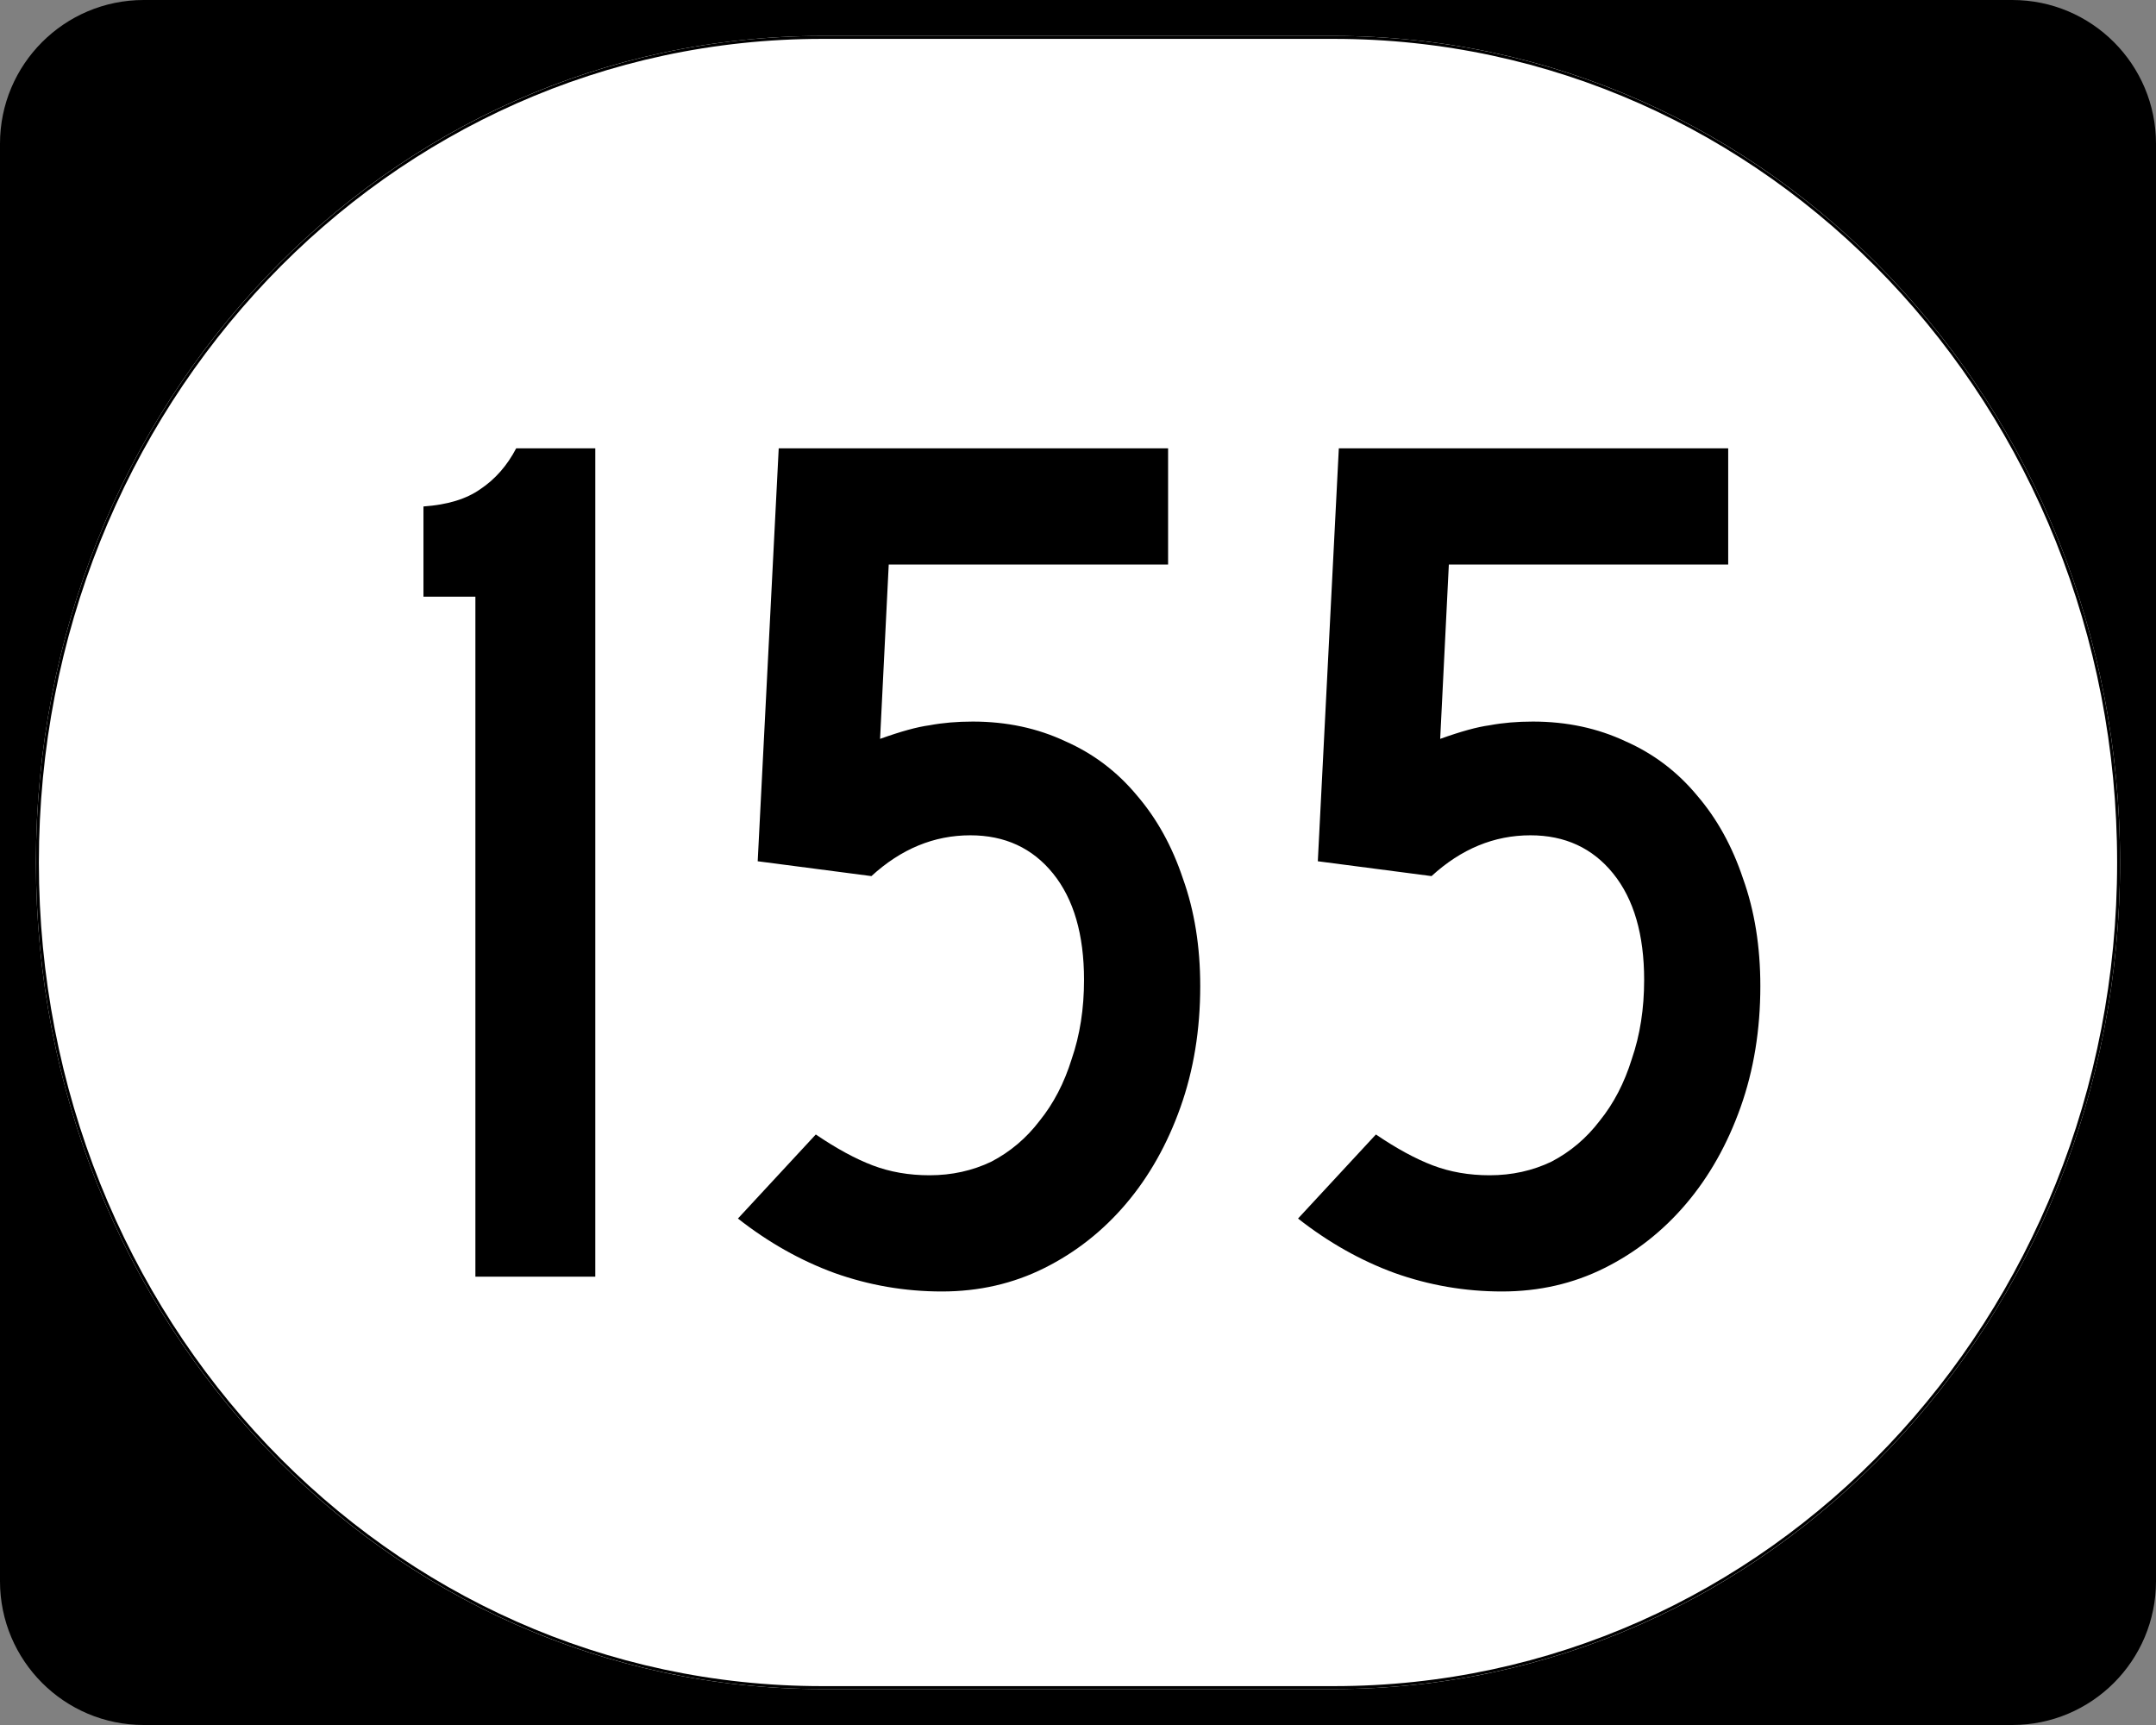
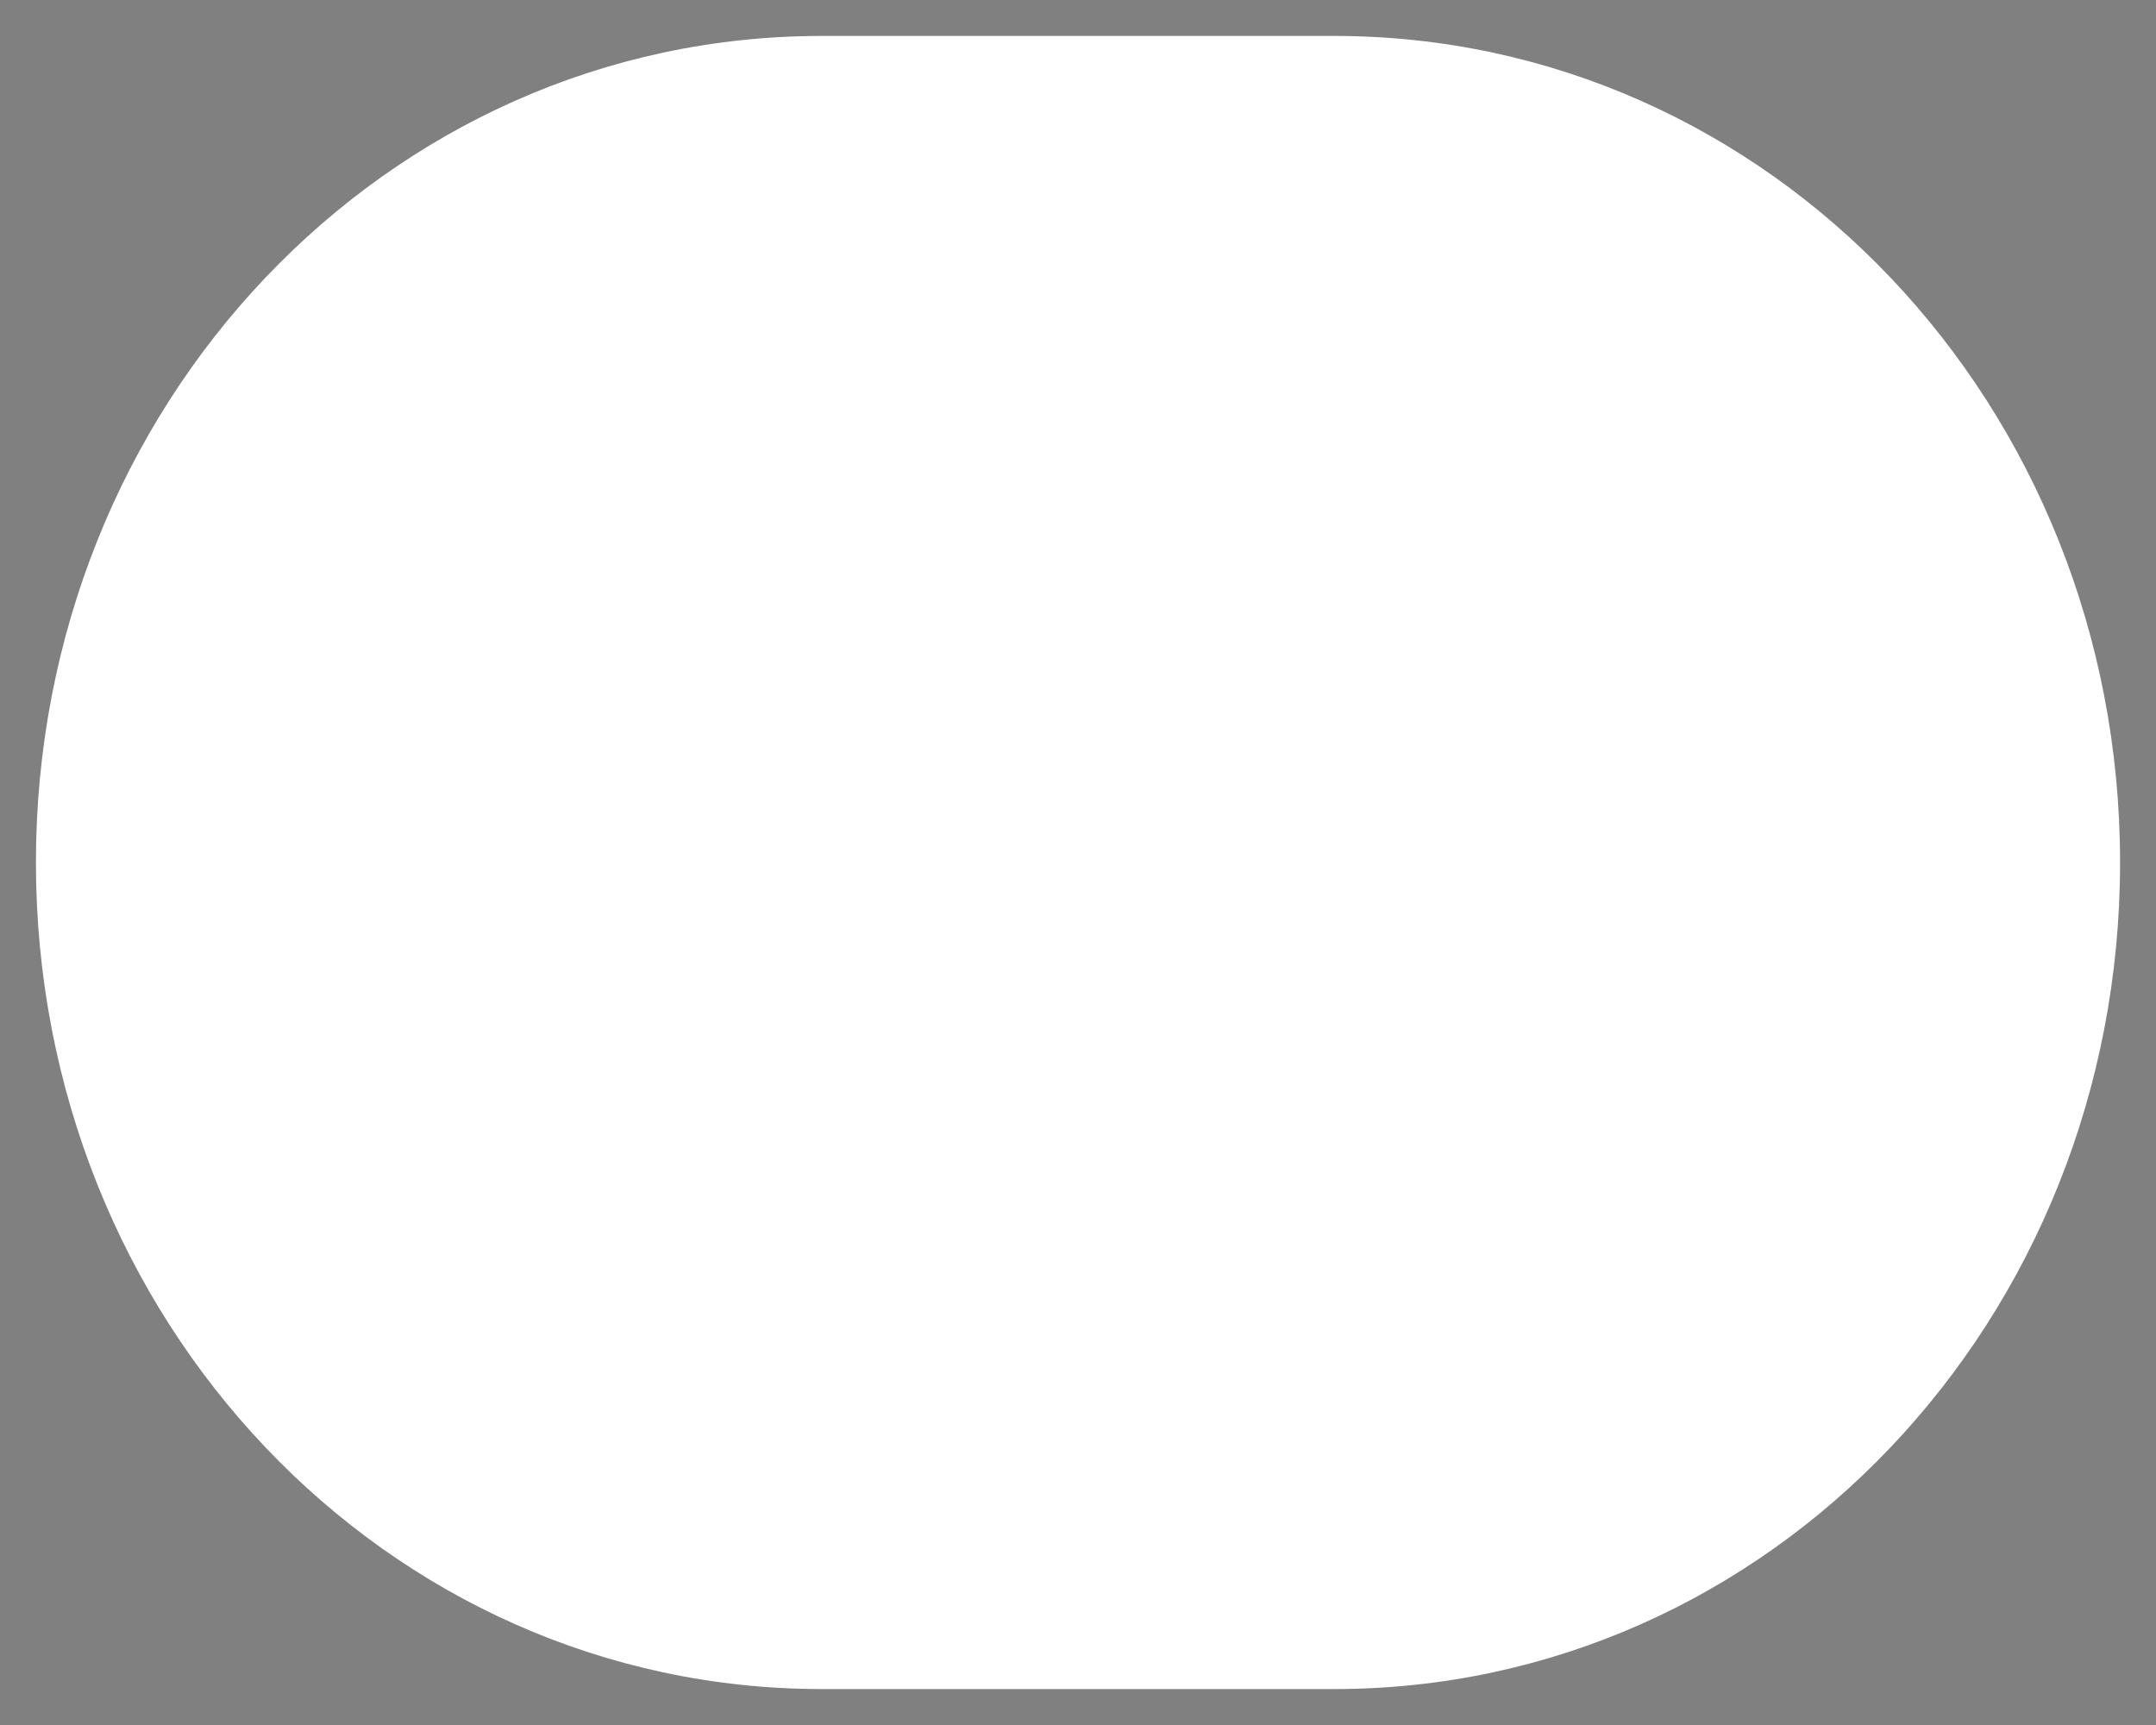
<svg xmlns="http://www.w3.org/2000/svg" xmlns:ns1="http://inkscape.sourceforge.net/DTD/sodipodi-0.dtd" xmlns:ns2="http://www.inkscape.org/namespaces/inkscape" width="750" height="600" id="svg2" ns1:version="0.32" ns2:version="0.43" version="1.0" ns1:docbase="C:\Documents and Settings\Alexander Bito\My Documents\Wikipedia Highways\Elongated circle shields" ns1:docname="Elongated circle 155.svg">
  <rect width="100%" height="100%" fill="#808080" stroke="none" />
  <defs id="defs4" />
  <ns1:namedview id="base" pagecolor="#ffffff" bordercolor="#666666" borderopacity="1.0" ns2:pageopacity="0.0" ns2:pageshadow="2" ns2:zoom="0.5" ns2:cx="375" ns2:cy="300" ns2:document-units="px" ns2:current-layer="layer1" ns2:window-width="756" ns2:window-height="540" ns2:window-x="520" ns2:window-y="-4" />
  <g ns2:label="Layer 1" ns2:groupmode="layer" id="layer1">
    <g style="overflow:visible" id="g1364" transform="translate(-1044.714,-564.781)">
      <g id="g3">
-         <path d="M 1044.714,614.781 C 1044.714,587.166 1067.099,564.781 1094.714,564.781 L 1744.714,564.781 C 1772.328,564.781 1794.714,587.166 1794.714,614.781 L 1794.714,1114.781 C 1794.714,1142.396 1772.328,1164.781 1744.714,1164.781 L 1094.714,1164.781 C 1067.099,1164.781 1044.714,1142.396 1044.714,1114.781 L 1044.714,614.781 L 1044.714,614.781 z " id="path7" />
-         <path id="path9" d="" />
-       </g>
+         </g>
    </g>
    <path style="fill:#ffffff;fill-opacity:1;stroke:none;stroke-width:1;stroke-miterlimit:4;stroke-opacity:1" d="M 285.851,12.5 L 464.149,12.5 C 615.585,12.5 737.5,140.725 737.5,300 C 737.5,459.275 615.585,587.5 464.149,587.5 L 285.851,587.5 C 134.415,587.5 12.5,459.275 12.5,300 C 12.5,140.725 134.415,12.5 285.851,12.5 z " id="path3057" />
-     <path style="font-size:430px;font-style:normal;font-variant:normal;font-weight:normal;font-stretch:normal;text-align:center;line-height:100%;writing-mode:lr-tb;text-anchor:middle;font-family:Roadgeek 2005 Series C" d="M 165.371,444.05 L 165.371,207.55 L 147.311,207.55 L 147.311,176.16 C 155.625,175.587 162.218,173.58 167.091,170.14 C 172.251,166.7 176.408,161.97 179.561,155.95 L 207.081,155.95 L 207.081,444.05 L 165.371,444.05 M 417.519,343 C 417.519,358.193 415.226,372.24 410.639,385.14 C 406.053,398.04 399.746,409.22 391.719,418.68 C 383.693,428.14 374.233,435.593 363.339,441.04 C 352.446,446.487 340.549,449.21 327.649,449.21 C 314.749,449.21 302.279,447.06 290.239,442.76 C 278.486,438.46 267.306,432.153 256.699,423.84 L 283.789,394.6 C 290.956,399.473 297.549,403.057 303.569,405.35 C 309.589,407.643 316.183,408.79 323.349,408.79 C 331.089,408.79 338.256,407.213 344.849,404.06 C 351.443,400.62 357.033,395.89 361.619,389.87 C 366.493,383.85 370.219,376.683 372.799,368.37 C 375.666,360.057 377.099,350.883 377.099,340.85 C 377.099,325.083 373.516,312.757 366.349,303.87 C 359.183,294.983 349.579,290.54 337.539,290.54 C 324.926,290.54 313.459,295.27 303.139,304.73 L 263.579,299.57 L 270.889,155.95 L 406.339,155.95 L 406.339,196.37 L 309.159,196.37 L 306.149,257 C 313.316,254.42 319.049,252.844 323.349,252.27 C 327.936,251.41 332.953,250.98 338.399,250.98 C 350.153,250.98 360.903,253.274 370.649,257.86 C 380.396,262.16 388.709,268.467 395.589,276.78 C 402.469,284.807 407.773,294.41 411.499,305.59 C 415.513,316.77 417.519,329.24 417.519,343 M 612.363,343 C 612.363,358.193 610.07,372.24 605.483,385.14 C 600.896,398.04 594.59,409.22 586.563,418.68 C 578.536,428.14 569.076,435.593 558.183,441.04 C 547.29,446.487 535.393,449.21 522.493,449.21 C 509.593,449.21 497.123,447.06 485.083,442.76 C 473.33,438.46 462.15,432.153 451.543,423.84 L 478.633,394.6 C 485.8,399.473 492.393,403.057 498.413,405.35 C 504.433,407.643 511.026,408.79 518.193,408.79 C 525.933,408.79 533.1,407.213 539.693,404.06 C 546.286,400.62 551.876,395.89 556.463,389.87 C 561.336,383.85 565.063,376.683 567.643,368.37 C 570.51,360.057 571.943,350.883 571.943,340.85 C 571.943,325.083 568.36,312.757 561.193,303.87 C 554.026,294.983 544.423,290.54 532.383,290.54 C 519.77,290.54 508.303,295.27 497.983,304.73 L 458.423,299.57 L 465.733,155.95 L 601.183,155.95 L 601.183,196.37 L 504.003,196.37 L 500.993,257 C 508.16,254.42 513.893,252.844 518.193,252.27 C 522.78,251.41 527.796,250.98 533.243,250.98 C 544.996,250.98 555.746,253.274 565.493,257.86 C 575.24,262.16 583.553,268.467 590.433,276.78 C 597.313,284.807 602.616,294.41 606.343,305.59 C 610.356,316.77 612.363,329.24 612.363,343" id="text1320" />
-     <path style="fill:none;fill-opacity:1;stroke:#000000;stroke-width:1.023;stroke-miterlimit:4;stroke-opacity:1" d="M 285.977,13.011 L 464.023,13.011 C 615.246,13.011 736.989,141.008 736.989,300 C 736.989,458.992 615.246,586.989 464.023,586.989 L 285.977,586.989 C 134.754,586.989 13.011,458.992 13.011,300 C 13.011,141.008 134.754,13.011 285.977,13.011 z " id="rect2183" />
  </g>
</svg>